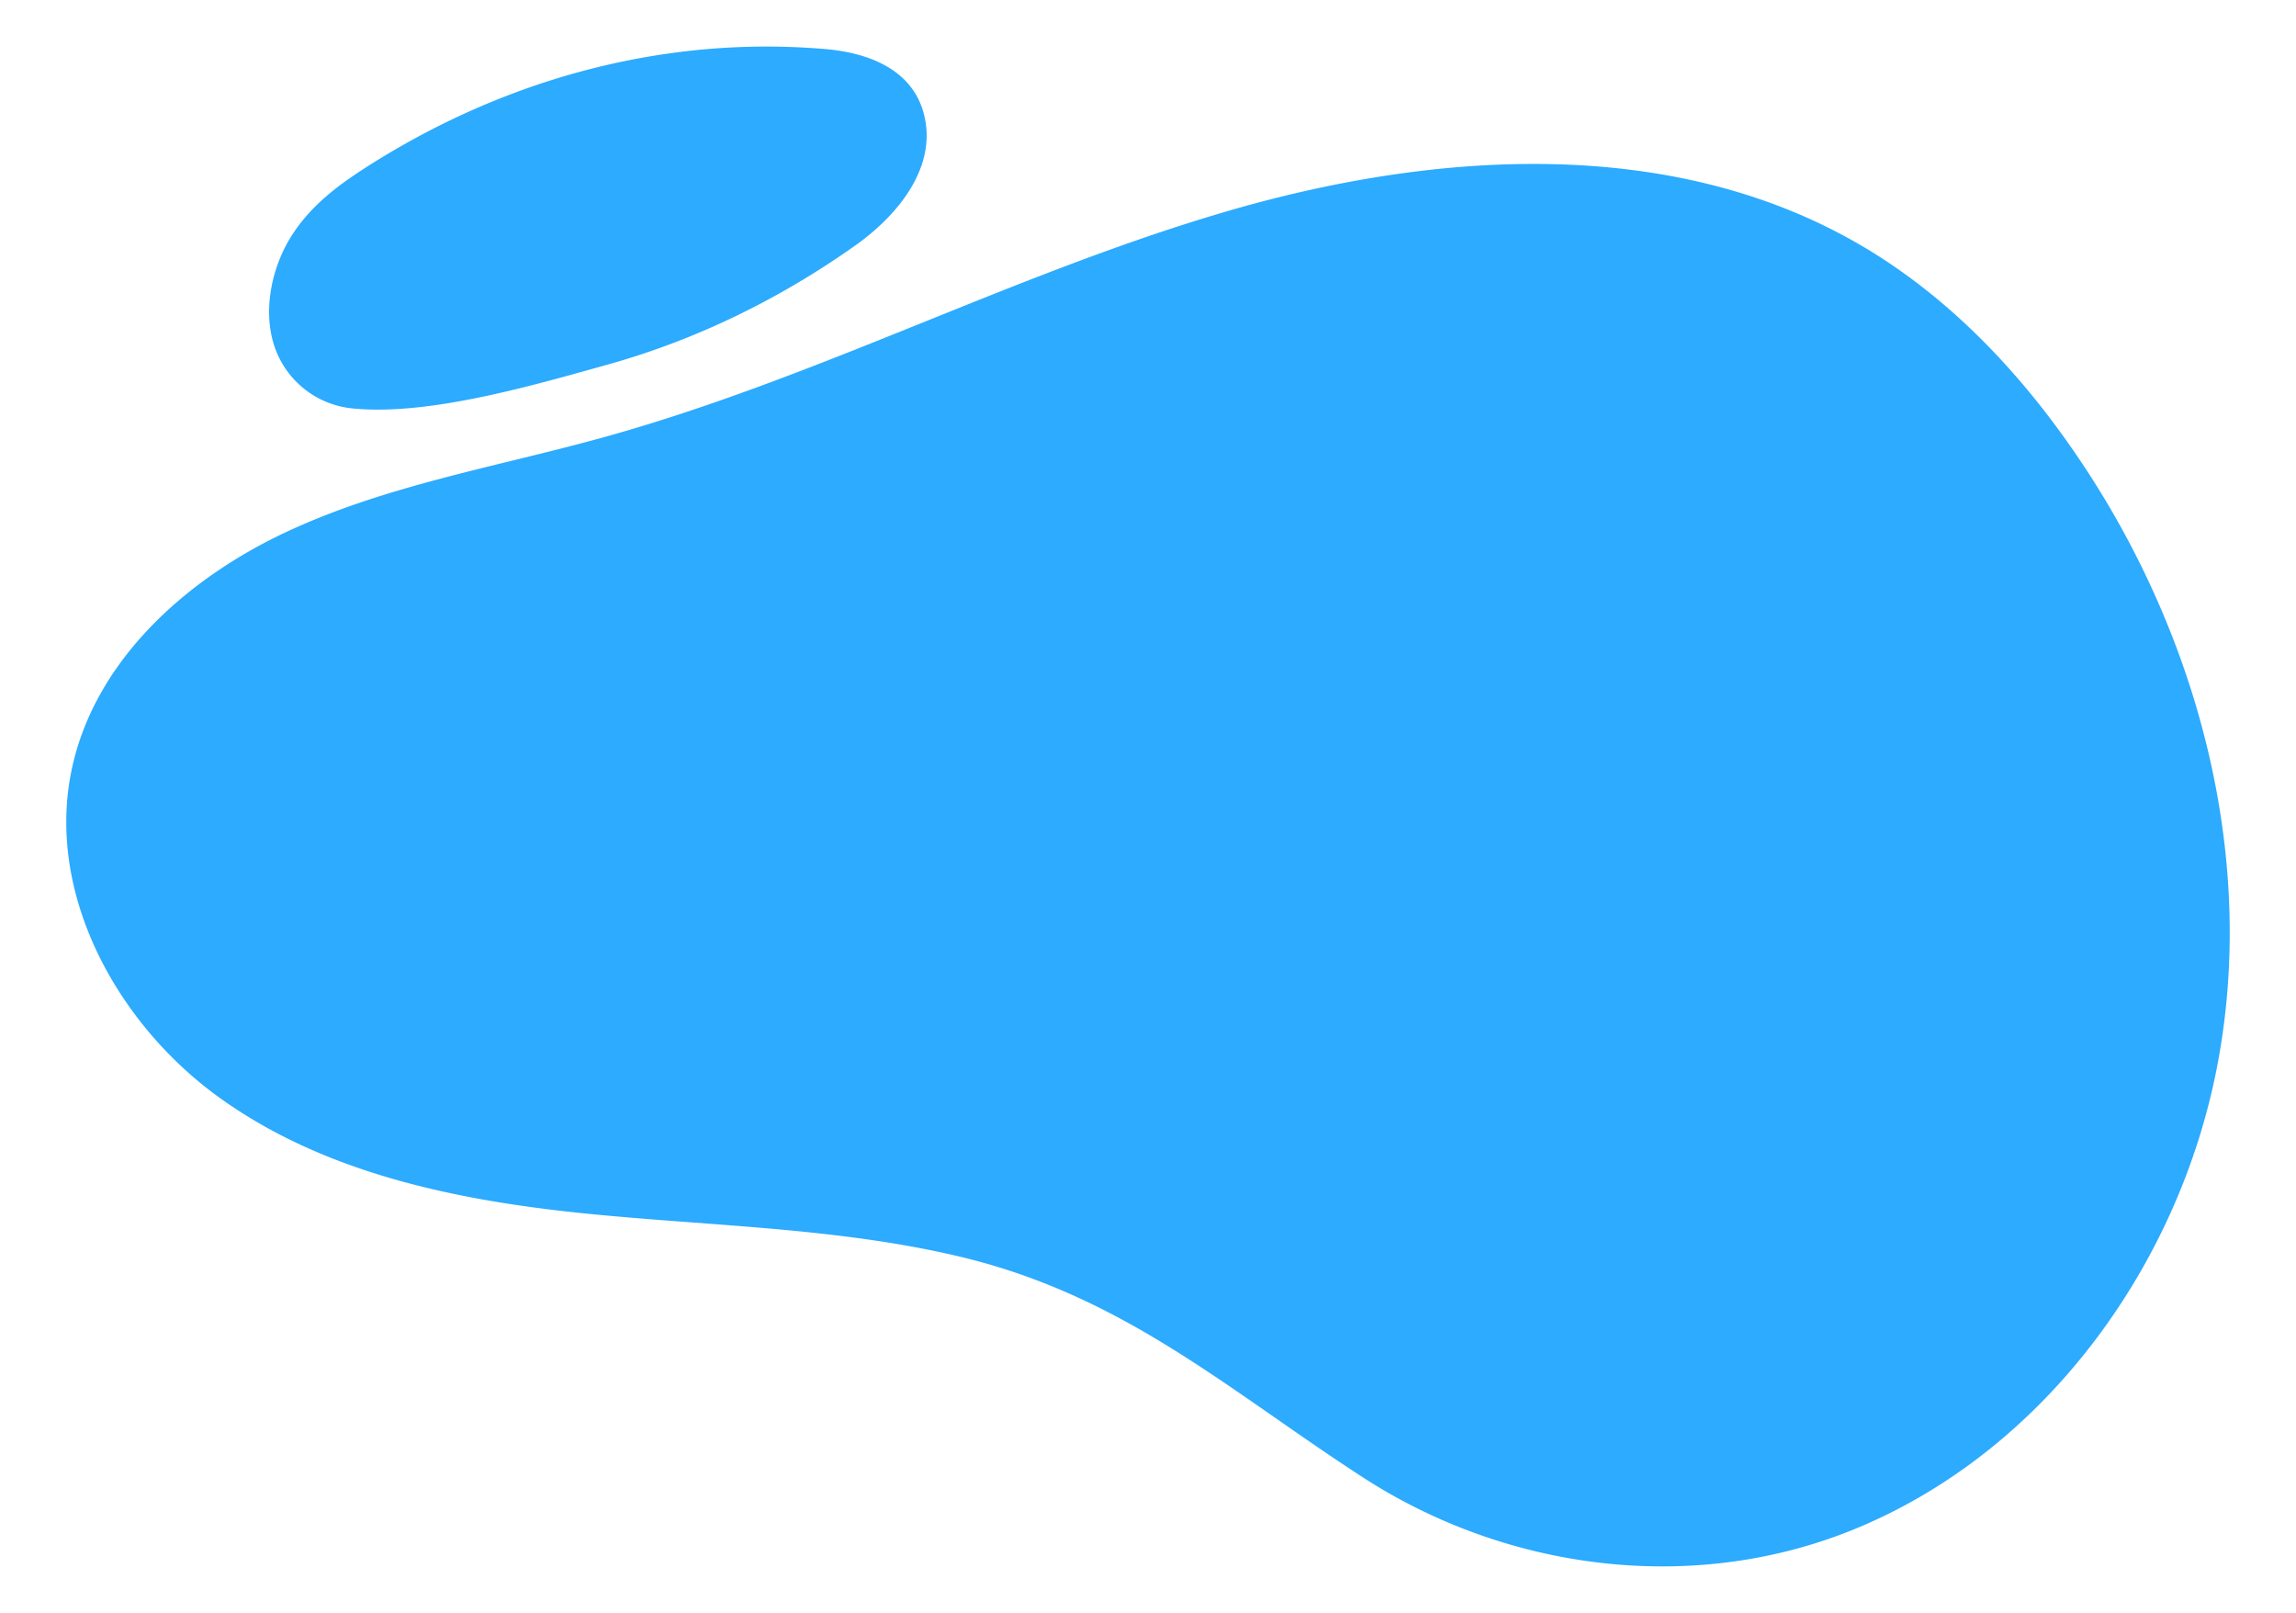
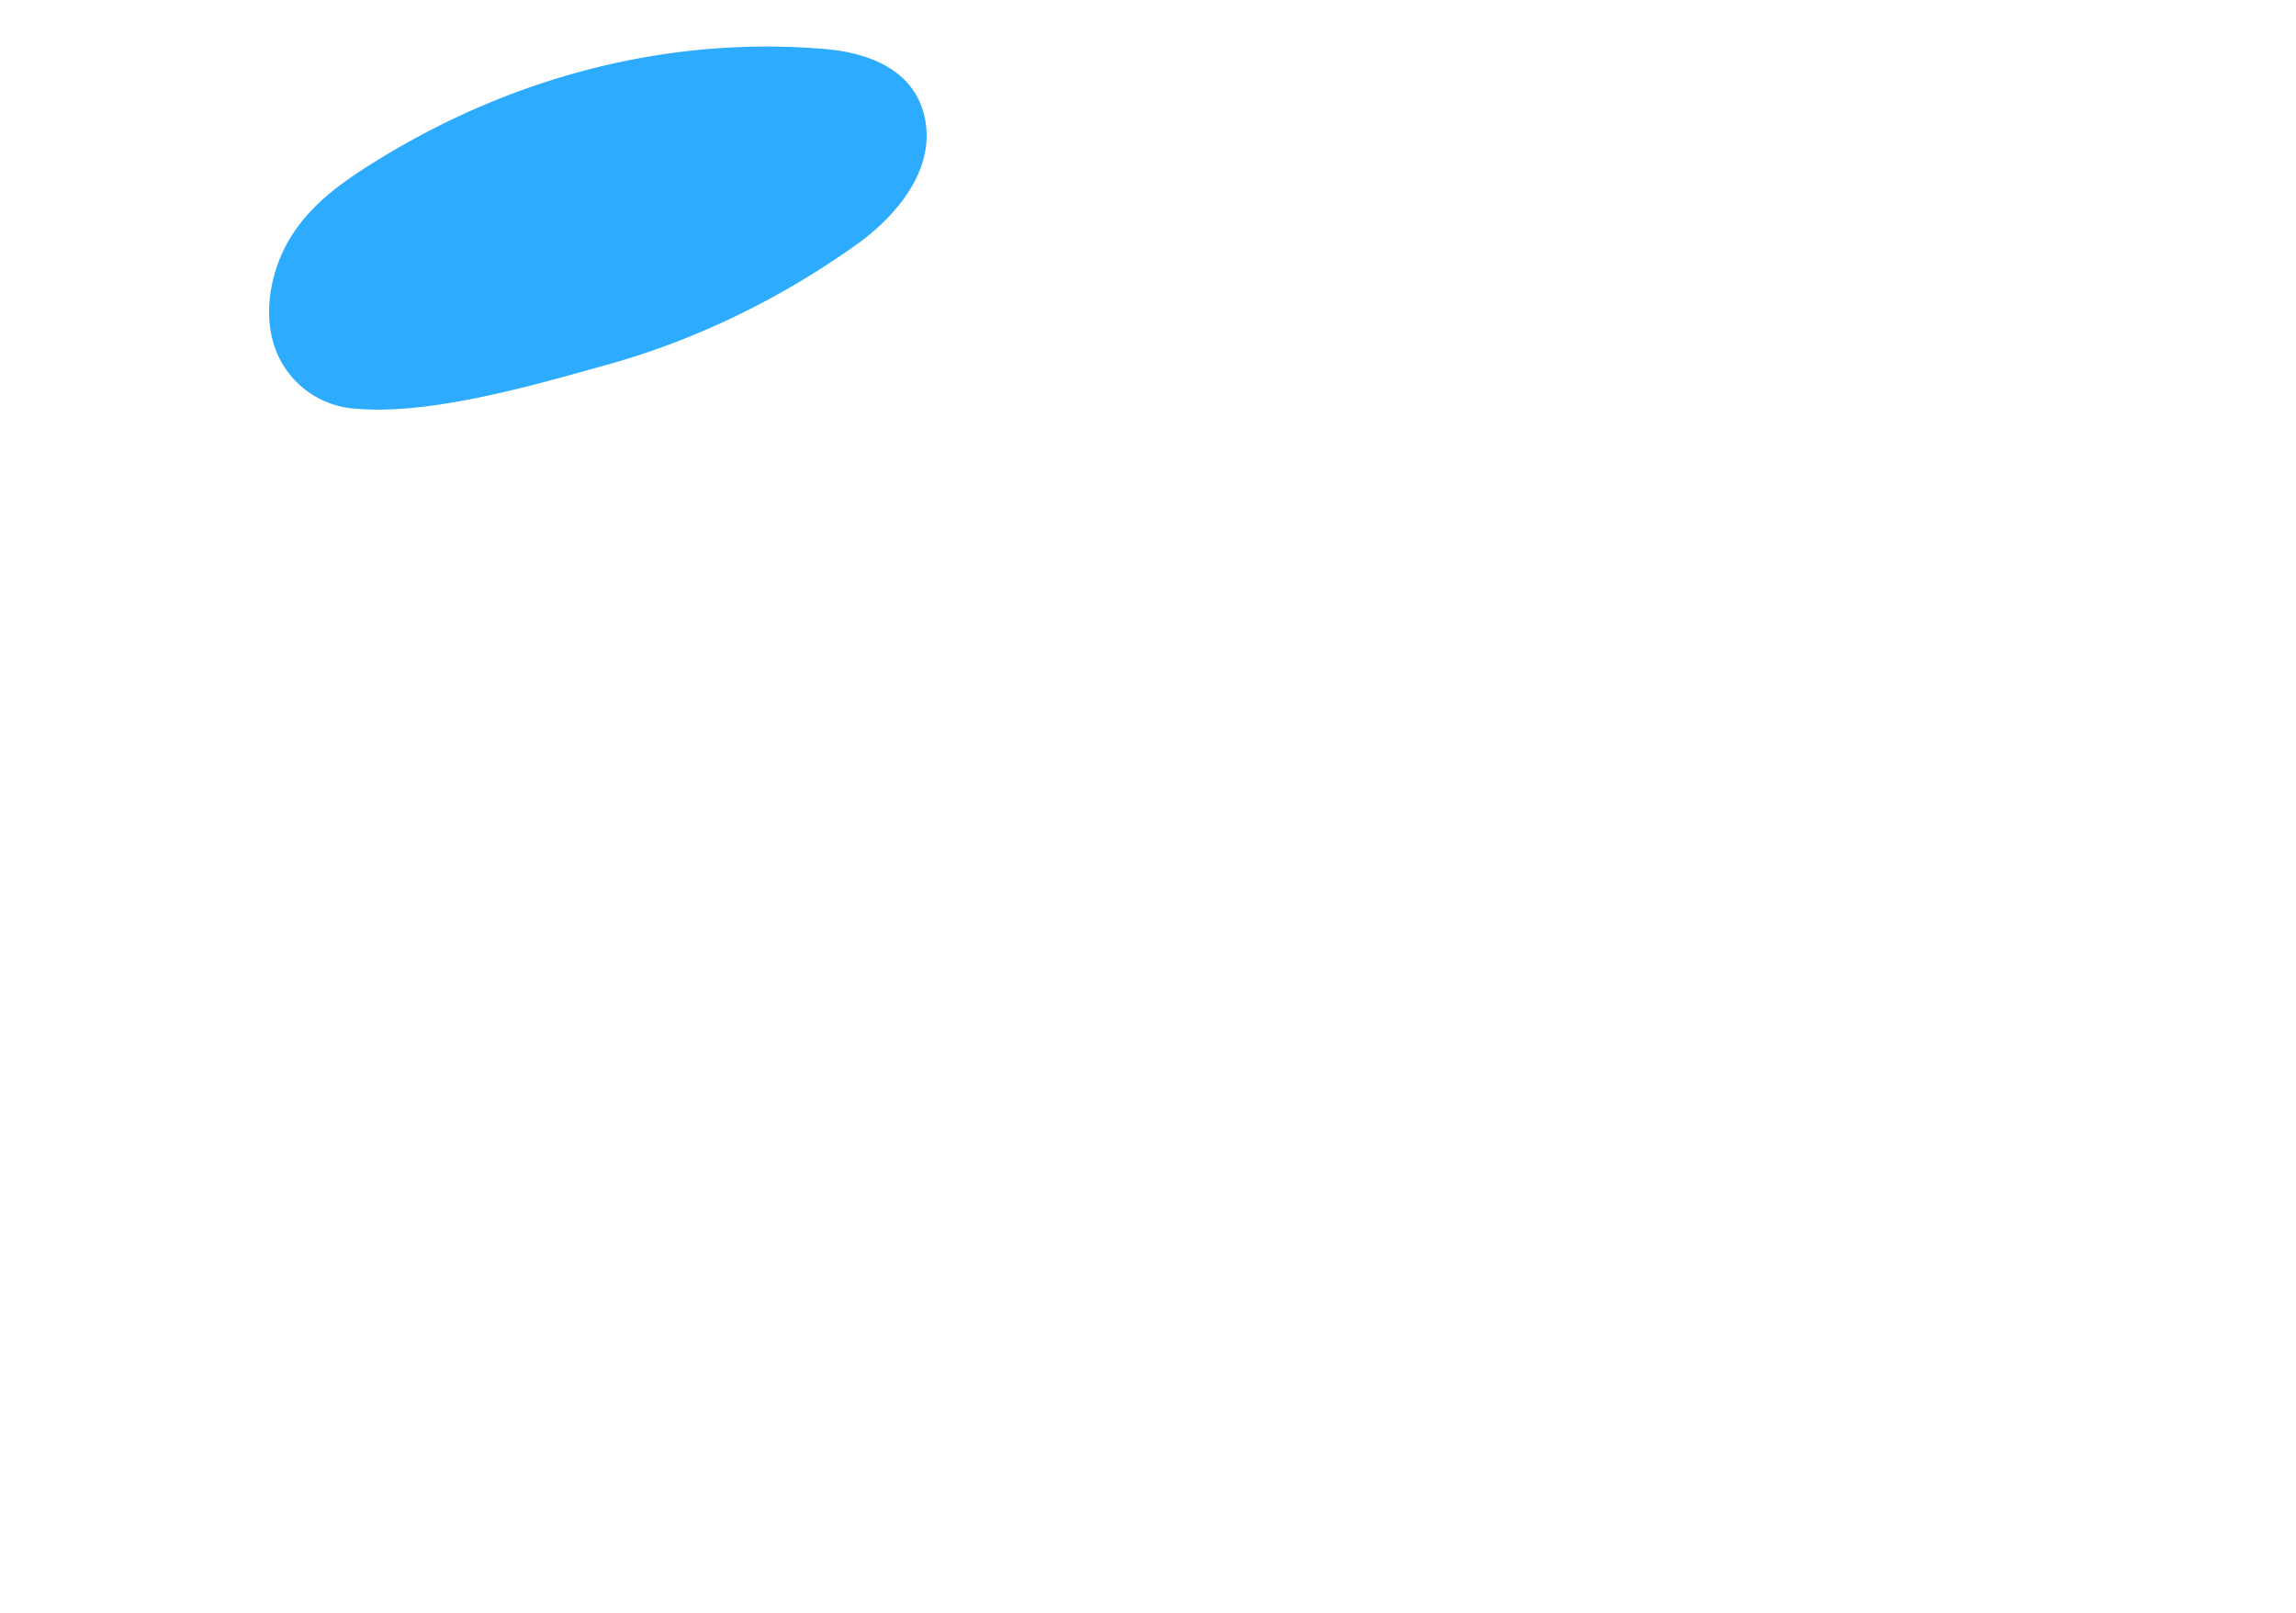
<svg xmlns="http://www.w3.org/2000/svg" id="Layer_1" data-name="Layer 1" viewBox="0 0 1405.07 986.85">
  <defs>
    <style>.cls-1{fill:#2cabff;}</style>
  </defs>
-   <path class="cls-1" d="M1358,646c-21.91,125-104.92,240.62-221.84,289.08C1037.51,976,922.87,961.52,833.9,903.84c-52-33.71-96.58-69.1-147.54-96.61-29.48-15.91-61.11-29.19-97.54-38-17.37-4.19-34.9-7.46-52.54-10.09-59.72-8.93-120.64-10.7-180.84-16.94-78-8.08-157.87-24.9-221.48-70.83C72.29,626.82,29.46,549.24,43.11,474.76q.64-3.5,1.44-6.95c15.22-65.68,71.32-115,132.42-143.13,25.6-11.81,52.29-20.63,79.43-28.21,37.6-10.5,76.05-18.65,113.68-29.11,92-25.56,179.35-65,268.47-99.37,36-13.87,72.26-26.88,109.23-37.81,128.51-38,274.4-47.93,390.28,19.49,55.65,32.36,100.83,80.73,136.49,134.42a553.5,553.5,0,0,1,55.81,108C1361.4,473,1373,560.94,1358,646Z" />
  <path class="cls-1" d="M523.67,150c-47.43,33.66-98.86,58.32-152,73.13-8.59,2.39-17.82,5-27.47,7.62-41.6,11.32-91,23-128.71,19.12a56.1,56.1,0,0,1-47.39-37.53c-7.6-22.12-1.78-48.78,10.08-67.67s28.86-31.4,45.88-42.32c57.8-37,120.94-60.6,185.3-69.65a425.52,425.52,0,0,1,95.5-2.7c24.49,2.07,53.88,11.31,60.83,41C573.43,104,547.41,133.19,523.67,150Z" />
</svg>